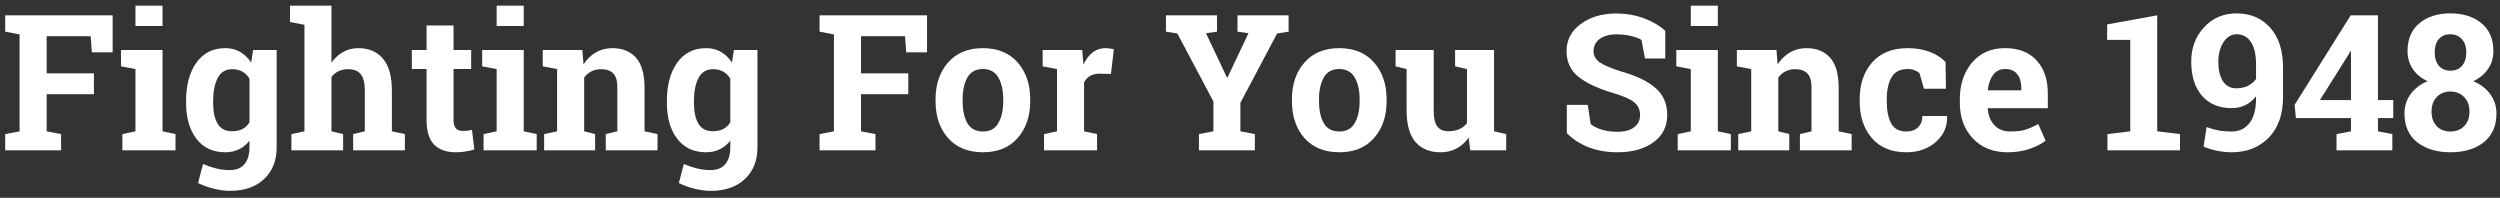
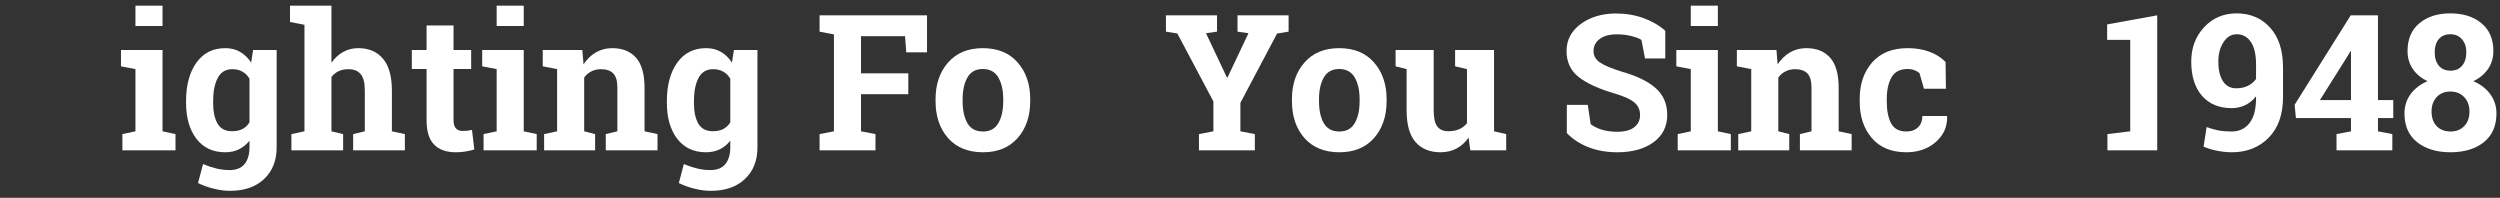
<svg xmlns="http://www.w3.org/2000/svg" width="316" height="25" viewBox="0 0 316 25" fill="none">
  <rect x="0" y="0" width="316" height="25" fill="#333333" stroke="none" />
-   <path d="M0.656 16.949L2.473 16.598V4.352L0.656 4V1.938H14.238V6.613H11.613L11.461 4.574H5.895V9.273H11.871V11.91H5.895V16.598L7.723 16.949V19H0.656V16.949Z" fill="white" />
  <path d="M15.469 16.949L17.121 16.598V8.734L15.293 8.383V6.32H20.543V16.598L22.184 16.949V19H15.469V16.949ZM20.543 3.285H17.121V0.719H20.543V3.285Z" fill="white" />
  <path d="M23.52 12.766C23.52 10.766 23.953 9.152 24.82 7.926C25.695 6.699 26.918 6.086 28.488 6.086C29.199 6.086 29.824 6.246 30.363 6.566C30.902 6.879 31.363 7.328 31.746 7.914L31.992 6.32H34.969V18.625C34.969 20.297 34.441 21.629 33.387 22.621C32.34 23.621 30.898 24.121 29.062 24.121C28.422 24.121 27.742 24.031 27.023 23.852C26.305 23.68 25.641 23.441 25.031 23.137L25.664 20.734C26.211 20.969 26.758 21.152 27.305 21.285C27.852 21.426 28.43 21.496 29.039 21.496C29.875 21.496 30.5 21.242 30.914 20.734C31.328 20.227 31.535 19.52 31.535 18.613V17.781C31.16 18.258 30.719 18.621 30.211 18.871C29.703 19.121 29.121 19.246 28.465 19.246C26.91 19.246 25.695 18.676 24.82 17.535C23.953 16.387 23.52 14.879 23.52 13.012V12.766ZM26.941 13.012C26.941 14.121 27.129 14.996 27.504 15.637C27.879 16.27 28.488 16.586 29.332 16.586C29.855 16.586 30.297 16.492 30.656 16.305C31.023 16.109 31.316 15.828 31.535 15.461V9.953C31.316 9.57 31.023 9.273 30.656 9.062C30.297 8.852 29.863 8.746 29.355 8.746C28.52 8.746 27.906 9.117 27.516 9.859C27.133 10.602 26.941 11.57 26.941 12.766V13.012Z" fill="white" />
  <path d="M36.832 16.949L38.484 16.598V3.133L36.656 2.781V0.719H41.895V7.938C42.293 7.352 42.781 6.898 43.359 6.578C43.938 6.25 44.578 6.086 45.281 6.086C46.609 6.086 47.648 6.527 48.398 7.41C49.156 8.285 49.535 9.641 49.535 11.477V16.598L51.176 16.949V19H44.637V16.949L46.113 16.598V11.453C46.113 10.469 45.938 9.773 45.586 9.367C45.242 8.953 44.727 8.746 44.039 8.746C43.562 8.746 43.145 8.832 42.785 9.004C42.434 9.176 42.137 9.418 41.895 9.73V16.598L43.371 16.949V19H36.832V16.949Z" fill="white" />
  <path d="M57.328 3.215V6.32H59.555V8.723H57.328V15.18C57.328 15.672 57.43 16.023 57.633 16.234C57.836 16.445 58.109 16.551 58.453 16.551C58.688 16.551 58.891 16.543 59.062 16.527C59.242 16.504 59.441 16.469 59.66 16.422L59.953 18.895C59.57 19.012 59.191 19.098 58.816 19.152C58.441 19.215 58.035 19.246 57.598 19.246C56.418 19.246 55.508 18.922 54.867 18.273C54.234 17.625 53.918 16.598 53.918 15.191V8.723H52.055V6.32H53.918V3.215H57.328Z" fill="white" />
  <path d="M61.125 16.949L62.777 16.598V8.734L60.949 8.383V6.32H66.199V16.598L67.84 16.949V19H61.125V16.949ZM66.199 3.285H62.777V0.719H66.199V3.285Z" fill="white" />
  <path d="M68.777 16.949L70.418 16.598V8.734L68.602 8.383V6.32H73.606L73.758 8.137C74.18 7.488 74.699 6.984 75.316 6.625C75.934 6.266 76.625 6.086 77.391 6.086C78.672 6.086 79.672 6.488 80.391 7.293C81.109 8.098 81.469 9.359 81.469 11.078V16.598L83.109 16.949V19H76.57V16.949L78.035 16.598V11.09C78.035 10.238 77.863 9.637 77.519 9.285C77.176 8.926 76.656 8.746 75.961 8.746C75.508 8.746 75.102 8.84 74.742 9.027C74.383 9.207 74.082 9.465 73.84 9.801V16.598L75.223 16.949V19H68.777V16.949Z" fill="white" />
  <path d="M84.293 12.766C84.293 10.766 84.727 9.152 85.594 7.926C86.469 6.699 87.691 6.086 89.262 6.086C89.973 6.086 90.598 6.246 91.137 6.566C91.676 6.879 92.137 7.328 92.519 7.914L92.766 6.32H95.742V18.625C95.742 20.297 95.215 21.629 94.16 22.621C93.113 23.621 91.672 24.121 89.836 24.121C89.195 24.121 88.516 24.031 87.797 23.852C87.078 23.68 86.414 23.441 85.805 23.137L86.438 20.734C86.984 20.969 87.531 21.152 88.078 21.285C88.625 21.426 89.203 21.496 89.812 21.496C90.648 21.496 91.273 21.242 91.688 20.734C92.102 20.227 92.309 19.52 92.309 18.613V17.781C91.934 18.258 91.492 18.621 90.984 18.871C90.477 19.121 89.894 19.246 89.238 19.246C87.684 19.246 86.469 18.676 85.594 17.535C84.727 16.387 84.293 14.879 84.293 13.012V12.766ZM87.715 13.012C87.715 14.121 87.902 14.996 88.277 15.637C88.652 16.27 89.262 16.586 90.106 16.586C90.629 16.586 91.07 16.492 91.43 16.305C91.797 16.109 92.09 15.828 92.309 15.461V9.953C92.09 9.57 91.797 9.273 91.43 9.062C91.07 8.852 90.637 8.746 90.129 8.746C89.293 8.746 88.68 9.117 88.289 9.859C87.906 10.602 87.715 11.57 87.715 12.766V13.012Z" fill="white" />
  <path d="M103.594 16.949L105.41 16.598V4.352L103.594 4V1.938H117.176V6.613H114.551L114.398 4.574H108.832V9.273H114.809V11.91H108.832V16.598L110.66 16.949V19H103.594V16.949Z" fill="white" />
  <path d="M118.254 12.543C118.254 10.652 118.781 9.105 119.836 7.902C120.898 6.691 122.363 6.086 124.23 6.086C126.105 6.086 127.57 6.688 128.625 7.891C129.688 9.094 130.219 10.645 130.219 12.543V12.789C130.219 14.695 129.688 16.25 128.625 17.453C127.57 18.648 126.113 19.246 124.254 19.246C122.371 19.246 120.898 18.648 119.836 17.453C118.781 16.25 118.254 14.695 118.254 12.789V12.543ZM121.676 12.789C121.676 13.945 121.879 14.875 122.285 15.578C122.691 16.273 123.348 16.621 124.254 16.621C125.137 16.621 125.781 16.27 126.188 15.566C126.602 14.863 126.809 13.938 126.809 12.789V12.543C126.809 11.418 126.602 10.5 126.188 9.789C125.773 9.078 125.121 8.723 124.23 8.723C123.34 8.723 122.691 9.078 122.285 9.789C121.879 10.5 121.676 11.418 121.676 12.543V12.789Z" fill="white" />
-   <path d="M131.965 16.949L133.605 16.598V8.734L131.789 8.383V6.32H136.793L136.945 8.172C137.242 7.516 137.625 7.004 138.094 6.637C138.562 6.27 139.105 6.086 139.723 6.086C139.902 6.086 140.09 6.102 140.285 6.133C140.488 6.156 140.656 6.188 140.789 6.227L140.426 9.344L139.02 9.309C138.52 9.309 138.105 9.406 137.777 9.602C137.449 9.797 137.199 10.074 137.027 10.434V16.598L138.668 16.949V19H131.965V16.949Z" fill="white" />
  <path d="M153.832 4L152.438 4.199L155.086 9.801H155.156L157.805 4.199L156.422 4V1.938H162.879V4L161.426 4.234L156.785 13V16.598L158.613 16.949V19H151.547V16.949L153.375 16.598V12.824L148.816 4.234L147.375 4V1.938H153.832V4Z" fill="white" />
  <path d="M163.301 12.543C163.301 10.652 163.828 9.105 164.883 7.902C165.945 6.691 167.41 6.086 169.277 6.086C171.152 6.086 172.617 6.688 173.672 7.891C174.734 9.094 175.266 10.645 175.266 12.543V12.789C175.266 14.695 174.734 16.25 173.672 17.453C172.617 18.648 171.16 19.246 169.301 19.246C167.418 19.246 165.945 18.648 164.883 17.453C163.828 16.25 163.301 14.695 163.301 12.789V12.543ZM166.723 12.789C166.723 13.945 166.926 14.875 167.332 15.578C167.738 16.273 168.395 16.621 169.301 16.621C170.184 16.621 170.828 16.27 171.234 15.566C171.648 14.863 171.855 13.938 171.855 12.789V12.543C171.855 11.418 171.648 10.5 171.234 9.789C170.82 9.078 170.168 8.723 169.277 8.723C168.387 8.723 167.738 9.078 167.332 9.789C166.926 10.5 166.723 11.418 166.723 12.543V12.789Z" fill="white" />
  <path d="M185.625 17.395C185.219 17.988 184.715 18.445 184.113 18.766C183.52 19.086 182.84 19.246 182.074 19.246C180.738 19.246 179.691 18.82 178.934 17.969C178.176 17.109 177.797 15.777 177.797 13.973V8.734L176.402 8.383V6.32H181.219V13.996C181.219 14.918 181.371 15.582 181.676 15.988C181.988 16.387 182.449 16.586 183.059 16.586C183.598 16.586 184.062 16.5 184.453 16.328C184.852 16.148 185.176 15.895 185.426 15.566V8.734L183.926 8.383V6.32H188.848V16.598L190.383 16.949V19H185.848L185.625 17.395Z" fill="white" />
  <path d="M210.492 7.387H207.926L207.48 5.043C207.184 4.855 206.75 4.691 206.18 4.551C205.609 4.41 205.004 4.34 204.363 4.34C203.426 4.34 202.699 4.539 202.184 4.938C201.676 5.328 201.422 5.836 201.422 6.461C201.422 7.039 201.688 7.516 202.219 7.891C202.758 8.258 203.684 8.648 204.996 9.062C206.879 9.586 208.305 10.277 209.273 11.137C210.25 11.996 210.738 13.125 210.738 14.523C210.738 15.984 210.16 17.137 209.004 17.98C207.848 18.824 206.324 19.246 204.434 19.246C203.082 19.246 201.859 19.031 200.766 18.602C199.68 18.172 198.773 17.578 198.047 16.82V13.258H200.695L201.059 15.684C201.402 15.965 201.867 16.199 202.453 16.387C203.047 16.566 203.707 16.656 204.434 16.656C205.371 16.656 206.082 16.465 206.566 16.082C207.059 15.699 207.305 15.188 207.305 14.547C207.305 13.891 207.07 13.363 206.602 12.965C206.141 12.566 205.328 12.191 204.164 11.84C202.141 11.254 200.609 10.559 199.57 9.754C198.531 8.949 198.012 7.848 198.012 6.449C198.012 5.066 198.598 3.938 199.77 3.062C200.941 2.18 202.414 1.727 204.188 1.703C205.5 1.703 206.695 1.902 207.773 2.301C208.852 2.699 209.758 3.23 210.492 3.895V7.387Z" fill="white" />
  <path d="M212.062 16.949L213.715 16.598V8.734L211.887 8.383V6.32H217.137V16.598L218.777 16.949V19H212.062V16.949ZM217.137 3.285H213.715V0.719H217.137V3.285Z" fill="white" />
  <path d="M219.715 16.949L221.355 16.598V8.734L219.539 8.383V6.32H224.543L224.695 8.137C225.117 7.488 225.637 6.984 226.254 6.625C226.871 6.266 227.562 6.086 228.328 6.086C229.609 6.086 230.609 6.488 231.328 7.293C232.047 8.098 232.406 9.359 232.406 11.078V16.598L234.047 16.949V19H227.508V16.949L228.973 16.598V11.09C228.973 10.238 228.801 9.637 228.457 9.285C228.113 8.926 227.594 8.746 226.898 8.746C226.445 8.746 226.039 8.84 225.68 9.027C225.32 9.207 225.02 9.465 224.777 9.801V16.598L226.16 16.949V19H219.715V16.949Z" fill="white" />
  <path d="M240.973 16.621C241.582 16.621 242.07 16.445 242.438 16.094C242.805 15.734 242.988 15.258 242.988 14.664H246.082L246.117 14.734C246.148 16.016 245.668 17.09 244.676 17.957C243.684 18.816 242.449 19.246 240.973 19.246C239.082 19.246 237.625 18.648 236.602 17.453C235.578 16.258 235.066 14.723 235.066 12.848V12.496C235.066 10.629 235.59 9.094 236.637 7.891C237.691 6.688 239.191 6.086 241.137 6.086C242.16 6.086 243.078 6.238 243.891 6.543C244.703 6.848 245.379 7.277 245.918 7.832L245.965 11.219H243.188L242.625 9.238C242.453 9.09 242.242 8.969 241.992 8.875C241.742 8.773 241.457 8.723 241.137 8.723C240.168 8.723 239.484 9.074 239.086 9.777C238.688 10.48 238.488 11.387 238.488 12.496V12.848C238.488 13.98 238.672 14.895 239.039 15.59C239.406 16.277 240.051 16.621 240.973 16.621Z" fill="white" />
-   <path d="M253.746 19.246C251.918 19.246 250.457 18.66 249.363 17.488C248.27 16.316 247.723 14.828 247.723 13.023V12.555C247.723 10.672 248.238 9.121 249.27 7.902C250.309 6.684 251.699 6.078 253.441 6.086C255.152 6.086 256.48 6.602 257.426 7.633C258.371 8.664 258.844 10.059 258.844 11.816V13.68H251.273L251.25 13.75C251.312 14.586 251.59 15.273 252.082 15.812C252.582 16.352 253.258 16.621 254.109 16.621C254.867 16.621 255.496 16.547 255.996 16.398C256.496 16.242 257.043 16 257.637 15.672L258.562 17.781C258.039 18.195 257.359 18.543 256.523 18.824C255.695 19.105 254.77 19.246 253.746 19.246ZM253.441 8.723C252.809 8.723 252.309 8.965 251.941 9.449C251.574 9.934 251.348 10.57 251.262 11.359L251.297 11.418H255.492V11.113C255.492 10.387 255.32 9.809 254.977 9.379C254.641 8.941 254.129 8.723 253.441 8.723Z" fill="white" />
-   <path d="M266.379 16.949L269.262 16.598V5.043H266.344V3.086L272.672 1.938V16.598L275.555 16.949V19H266.379V16.949Z" fill="white" />
+   <path d="M266.379 16.949L269.262 16.598V5.043H266.344V3.086L272.672 1.938V16.598V19H266.379V16.949Z" fill="white" />
  <path d="M282.105 16.621C283.02 16.621 283.758 16.273 284.32 15.578C284.883 14.875 285.164 13.824 285.164 12.426V12.168C284.781 12.66 284.324 13.035 283.793 13.293C283.262 13.543 282.691 13.668 282.082 13.668C280.488 13.668 279.238 13.148 278.332 12.109C277.426 11.062 276.973 9.621 276.973 7.785C276.973 6.059 277.512 4.613 278.59 3.449C279.676 2.277 281.047 1.691 282.703 1.691C284.445 1.691 285.859 2.293 286.945 3.496C288.031 4.691 288.574 6.375 288.574 8.547V12.25C288.574 14.461 287.969 16.18 286.758 17.406C285.555 18.633 284.004 19.246 282.105 19.246C281.512 19.246 280.898 19.184 280.266 19.059C279.641 18.941 279.062 18.766 278.531 18.531L278.918 16.059C279.441 16.254 279.949 16.398 280.441 16.492C280.934 16.578 281.488 16.621 282.105 16.621ZM282.656 11.16C283.227 11.16 283.723 11.055 284.145 10.844C284.574 10.625 284.914 10.336 285.164 9.977V8.148C285.164 6.898 284.945 5.949 284.508 5.301C284.07 4.652 283.477 4.328 282.727 4.328C282.039 4.328 281.477 4.668 281.039 5.348C280.609 6.02 280.395 6.832 280.395 7.785C280.395 8.816 280.586 9.637 280.969 10.246C281.359 10.855 281.922 11.16 282.656 11.16Z" fill="white" />
  <path d="M300.574 12.648H302.508V14.922H300.574V16.598L302.391 16.949V19H295.336V16.949L297.164 16.598V14.922H290.203L290.039 13.246L297.129 1.938H300.574V12.648ZM293.238 12.648H297.164V6.496L297.094 6.473L296.812 6.965L293.238 12.648Z" fill="white" />
  <path d="M315.164 6.461C315.164 7.312 314.938 8.066 314.484 8.723C314.031 9.379 313.41 9.891 312.621 10.258C313.527 10.641 314.242 11.188 314.766 11.898C315.289 12.609 315.551 13.422 315.551 14.336C315.551 15.914 315.016 17.129 313.945 17.98C312.875 18.824 311.477 19.246 309.75 19.246C308.016 19.246 306.609 18.824 305.531 17.98C304.461 17.129 303.926 15.914 303.926 14.336C303.926 13.414 304.184 12.602 304.699 11.898C305.223 11.188 305.938 10.641 306.844 10.258C306.047 9.891 305.426 9.379 304.98 8.723C304.535 8.066 304.312 7.312 304.312 6.461C304.312 4.945 304.809 3.773 305.801 2.945C306.793 2.109 308.102 1.691 309.727 1.691C311.352 1.691 312.664 2.109 313.664 2.945C314.664 3.773 315.164 4.945 315.164 6.461ZM312.141 14.102C312.141 13.336 311.914 12.723 311.461 12.262C311.016 11.801 310.438 11.57 309.727 11.57C309.016 11.57 308.441 11.801 308.004 12.262C307.566 12.723 307.348 13.336 307.348 14.102C307.348 14.883 307.566 15.5 308.004 15.953C308.441 16.398 309.023 16.621 309.75 16.621C310.461 16.621 311.035 16.395 311.473 15.941C311.918 15.488 312.141 14.875 312.141 14.102ZM311.742 6.613C311.742 5.926 311.559 5.375 311.191 4.961C310.832 4.539 310.344 4.328 309.727 4.328C309.102 4.328 308.613 4.535 308.262 4.949C307.918 5.355 307.746 5.91 307.746 6.613C307.746 7.324 307.922 7.891 308.273 8.312C308.625 8.727 309.117 8.934 309.75 8.934C310.367 8.934 310.852 8.727 311.203 8.312C311.562 7.891 311.742 7.324 311.742 6.613Z" fill="white" />
</svg>